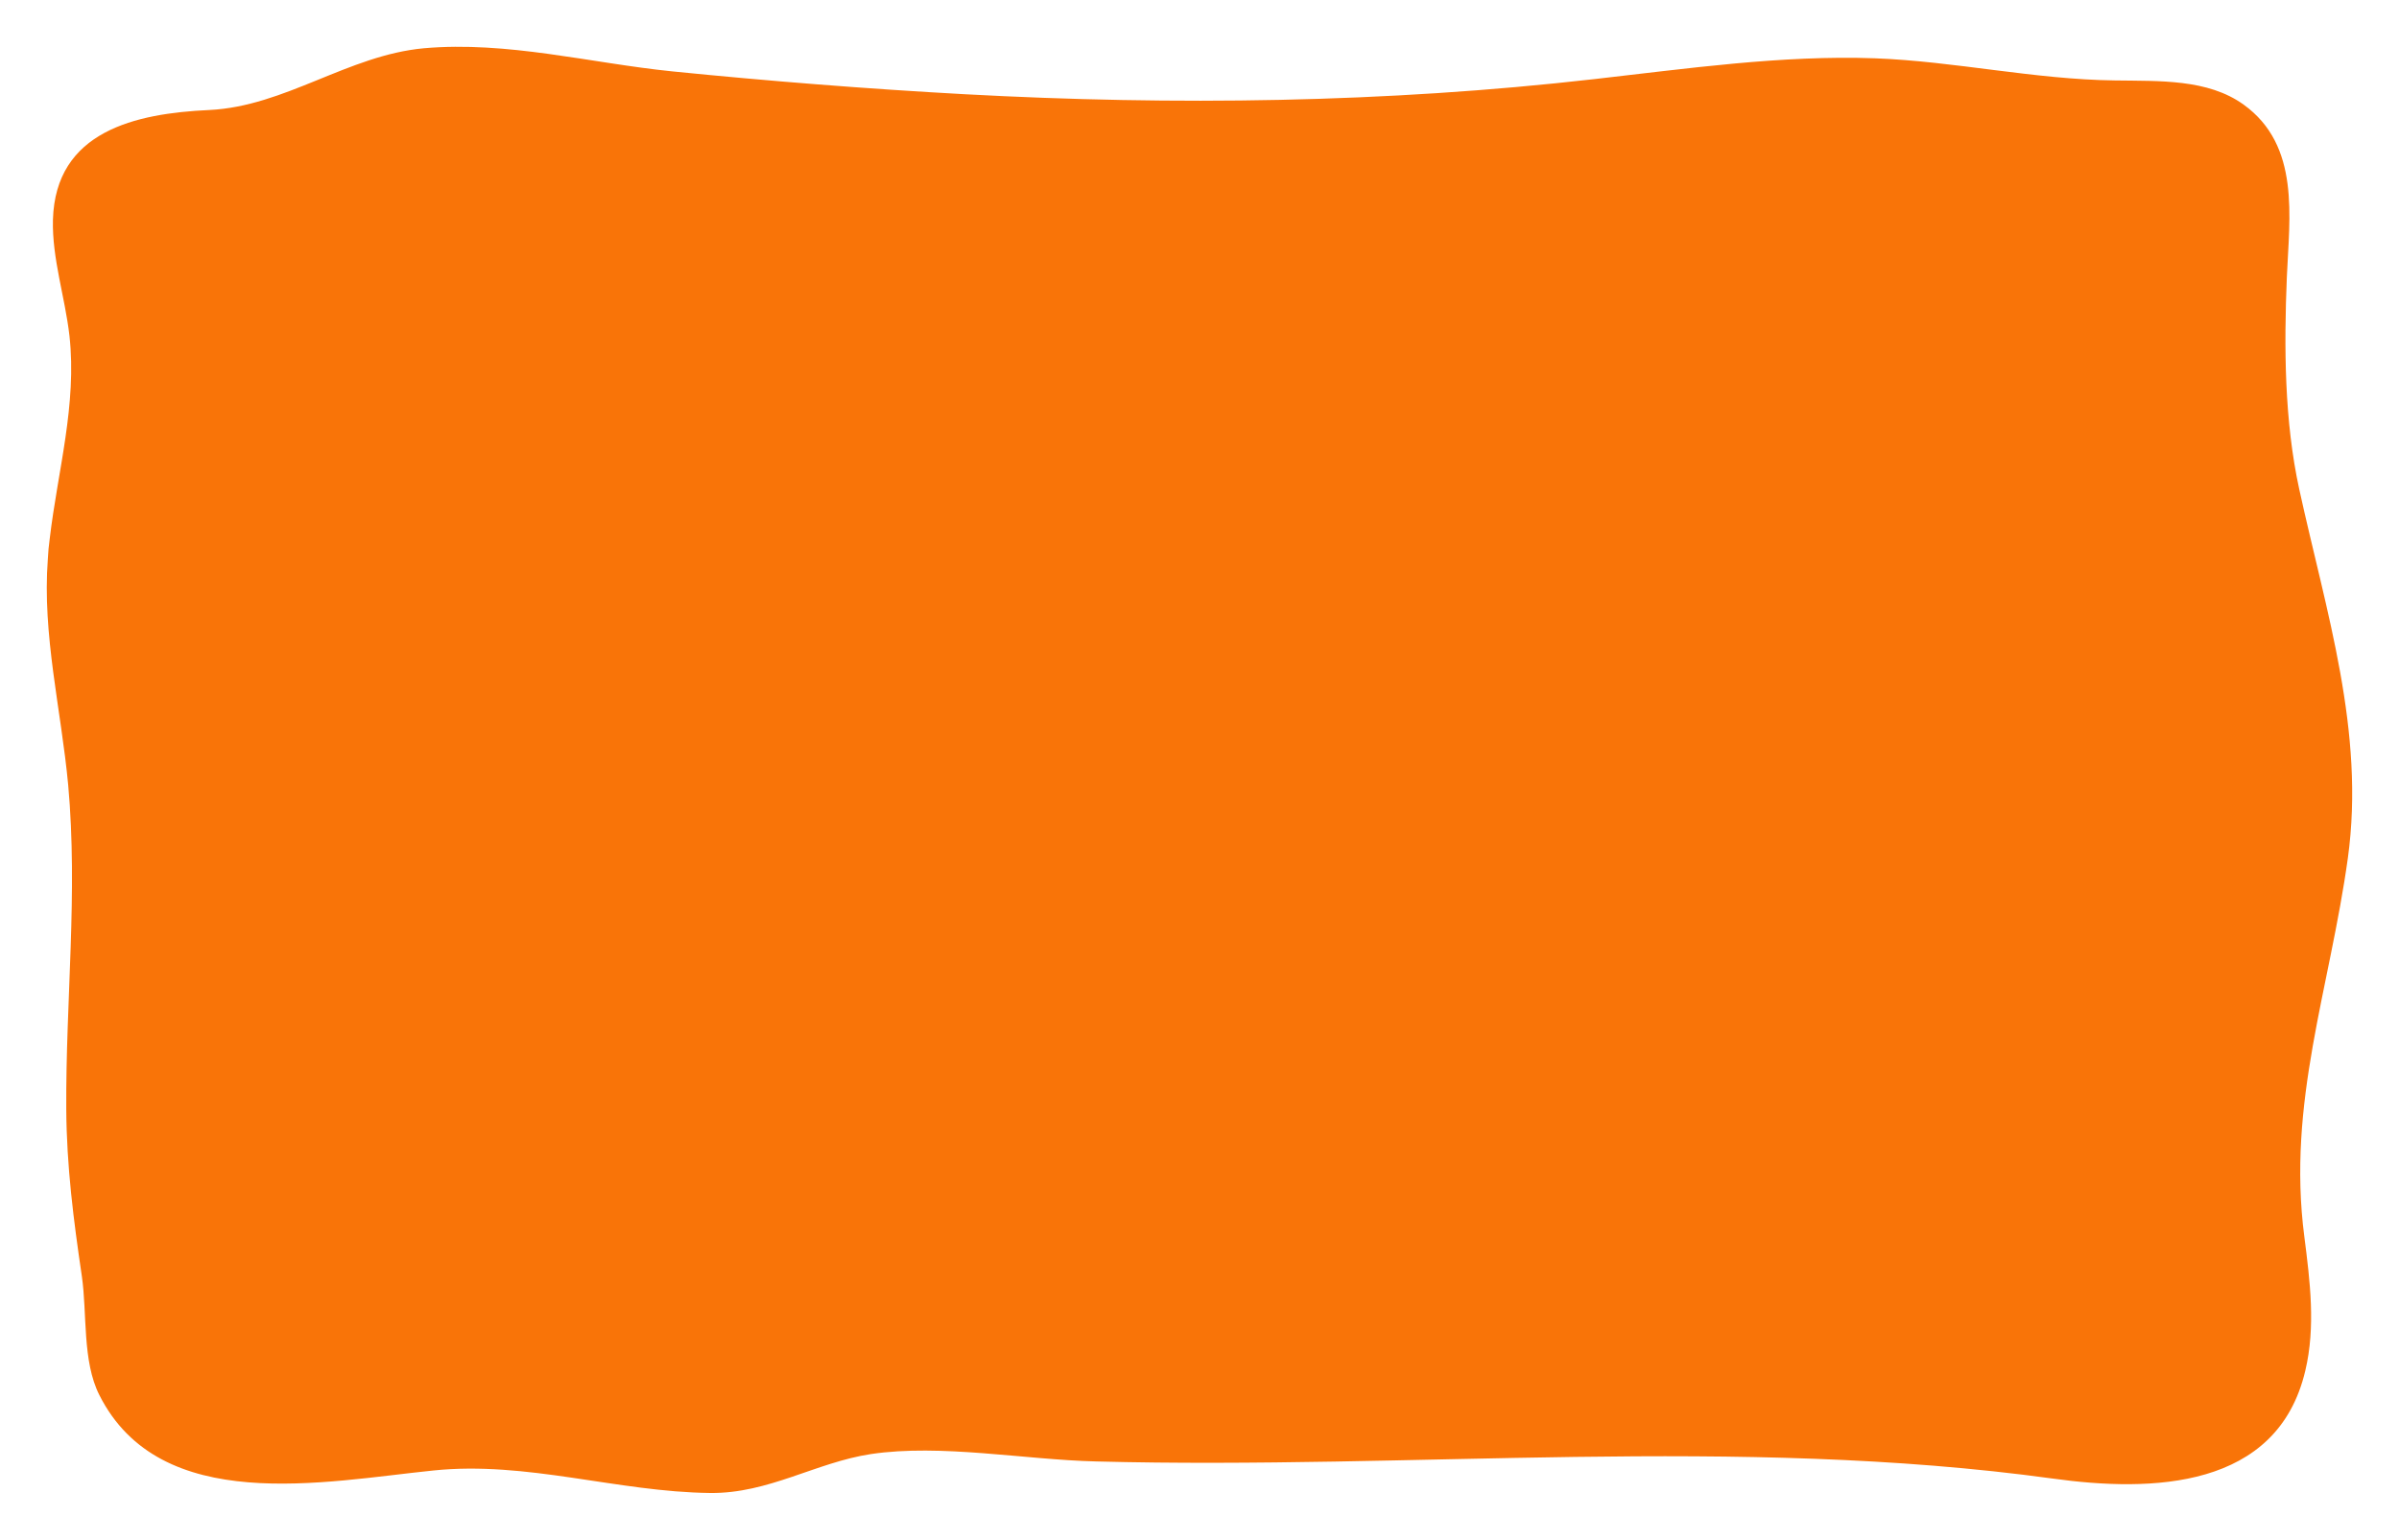
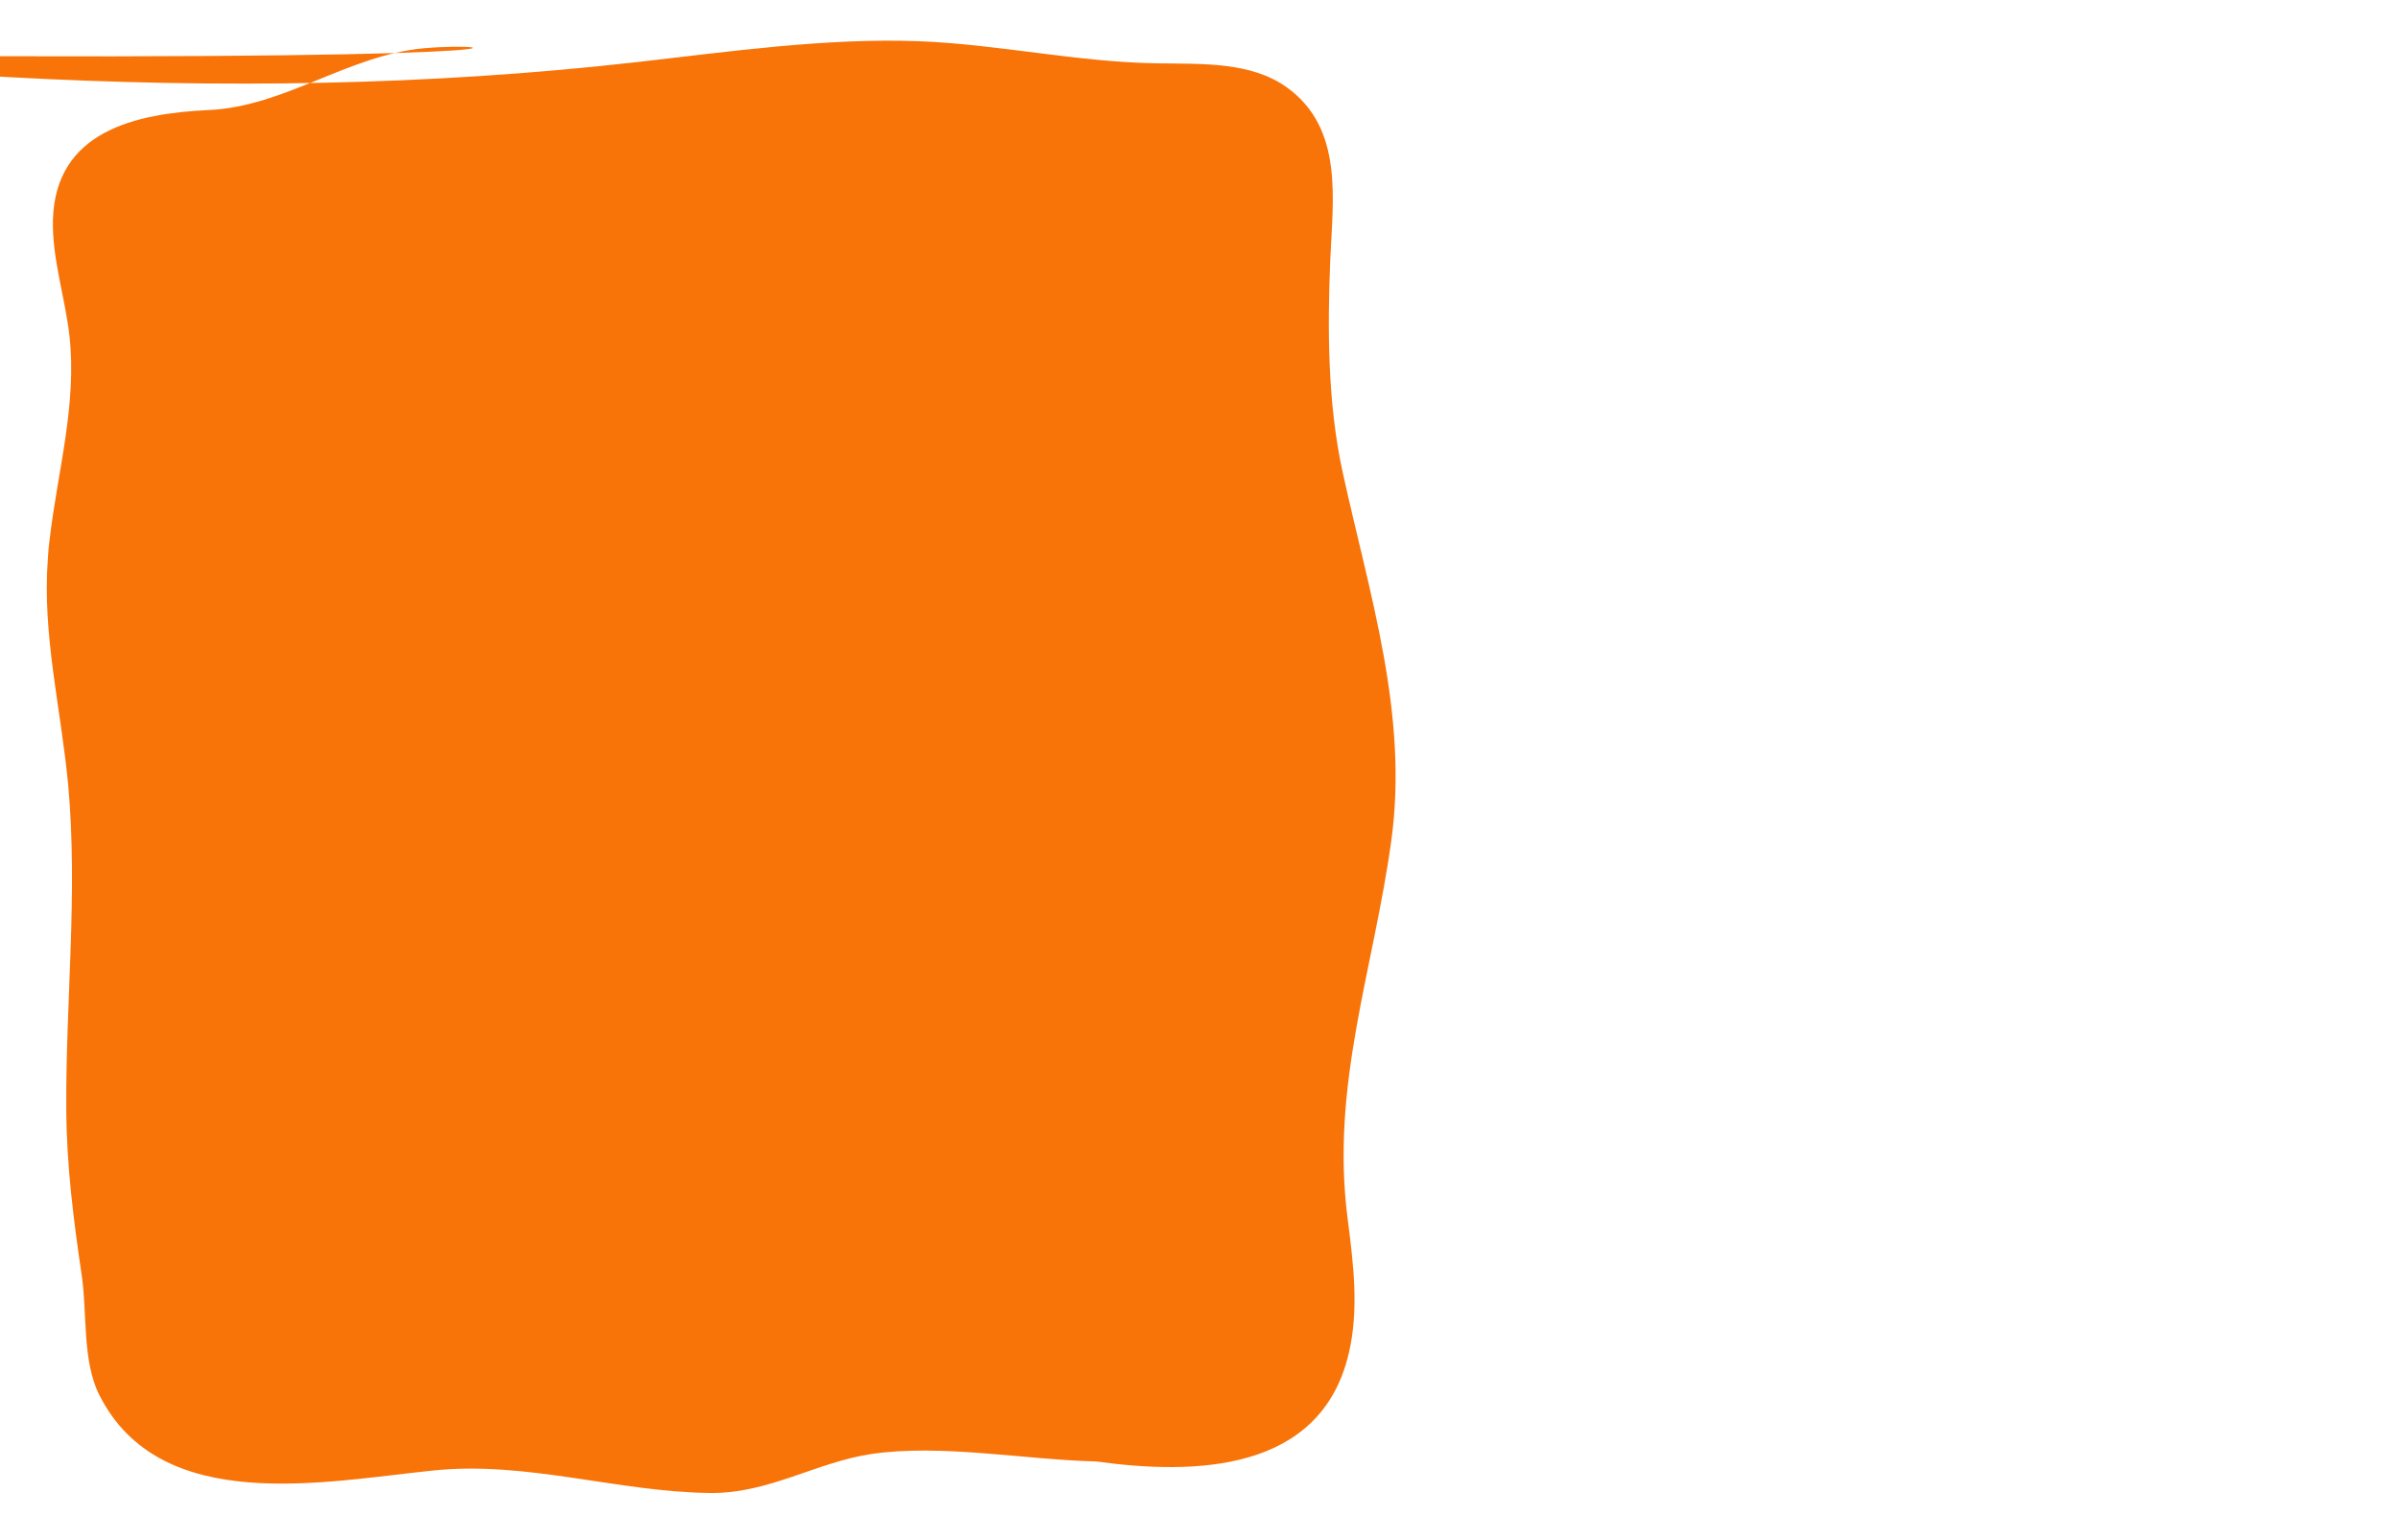
<svg xmlns="http://www.w3.org/2000/svg" viewBox="0 0 615.268 394.947">
  <defs>
    <style>
      .cls-1 {
        fill: #f97408;
      }

      .cls-2 {
        filter: url(#Path_6184);
      }
    </style>
    <filter id="Path_6184" x="0" y="0" width="615.268" height="394.947" filterUnits="userSpaceOnUse">
      <feOffset dx="2" dy="5" input="SourceAlpha" />
      <feGaussianBlur stdDeviation="4" result="blur" />
      <feFlood flood-opacity="0.161" />
      <feComposite operator="in" in2="blur" />
      <feComposite in="SourceGraphic" />
    </filter>
  </defs>
  <g class="cls-2" transform="matrix(1, 0, 0, 1, 0, 0)">
-     <path id="Path_6184-2" data-name="Path 6184" class="cls-1" d="M.828,126c-.245,1.722-.408,3.529-.489,5.251C-1.129,150.7,3.762,169.9,5.555,189.179,8.082,216.9,4.9,244.613,5.066,272.33c.082,14.633,1.875,28.492,3.994,42.867,1.386,9.555.082,21.778,4.483,30.471,15.65,31.074,57.709,22.208,85.667,19.367,23.964-2.5,47.194,5.509,71,5.767,15,.172,27.061-7.833,41.244-9.985,17.932-2.668,39.451,1.463,57.709,1.894C350.505,364.863,433.646,356,514.5,367.1c25.431,3.529,57.628,2.754,64.8-27.631,2.69-11.276,1.223-22.983-.244-34.431-4.483-34.345,6.521-63.525,11.167-97.1,4.483-32.451-5.624-63.267-12.471-94.6-3.831-17.56-3.912-36.5-3.179-54.4.652-15.408,3.5-33.742-11.085-44.244-9.211-6.628-21.6-6.025-33.012-6.2-20.7-.258-41-4.906-61.54-5.681-23.8-.861-48.335,2.668-71.973,5.337-53.634,6.112-107.675,6.8-161.553,3.873-25.024-1.377-50.047-3.357-74.908-5.853C139.395,4.026,118.2-1.655,96.765.238,77.284,2.046,61.227,15.13,41.746,16.077c-18.91.861-39.451,5.423-40.1,28.147-.245,9.985,3.1,19.8,4.239,29.783C7.838,91.567,2.865,108.7.828,126Z" transform="translate(9.93 7.14)" />
+     <path id="Path_6184-2" data-name="Path 6184" class="cls-1" d="M.828,126c-.245,1.722-.408,3.529-.489,5.251C-1.129,150.7,3.762,169.9,5.555,189.179,8.082,216.9,4.9,244.613,5.066,272.33c.082,14.633,1.875,28.492,3.994,42.867,1.386,9.555.082,21.778,4.483,30.471,15.65,31.074,57.709,22.208,85.667,19.367,23.964-2.5,47.194,5.509,71,5.767,15,.172,27.061-7.833,41.244-9.985,17.932-2.668,39.451,1.463,57.709,1.894c25.431,3.529,57.628,2.754,64.8-27.631,2.69-11.276,1.223-22.983-.244-34.431-4.483-34.345,6.521-63.525,11.167-97.1,4.483-32.451-5.624-63.267-12.471-94.6-3.831-17.56-3.912-36.5-3.179-54.4.652-15.408,3.5-33.742-11.085-44.244-9.211-6.628-21.6-6.025-33.012-6.2-20.7-.258-41-4.906-61.54-5.681-23.8-.861-48.335,2.668-71.973,5.337-53.634,6.112-107.675,6.8-161.553,3.873-25.024-1.377-50.047-3.357-74.908-5.853C139.395,4.026,118.2-1.655,96.765.238,77.284,2.046,61.227,15.13,41.746,16.077c-18.91.861-39.451,5.423-40.1,28.147-.245,9.985,3.1,19.8,4.239,29.783C7.838,91.567,2.865,108.7.828,126Z" transform="translate(9.93 7.14)" />
  </g>
</svg>